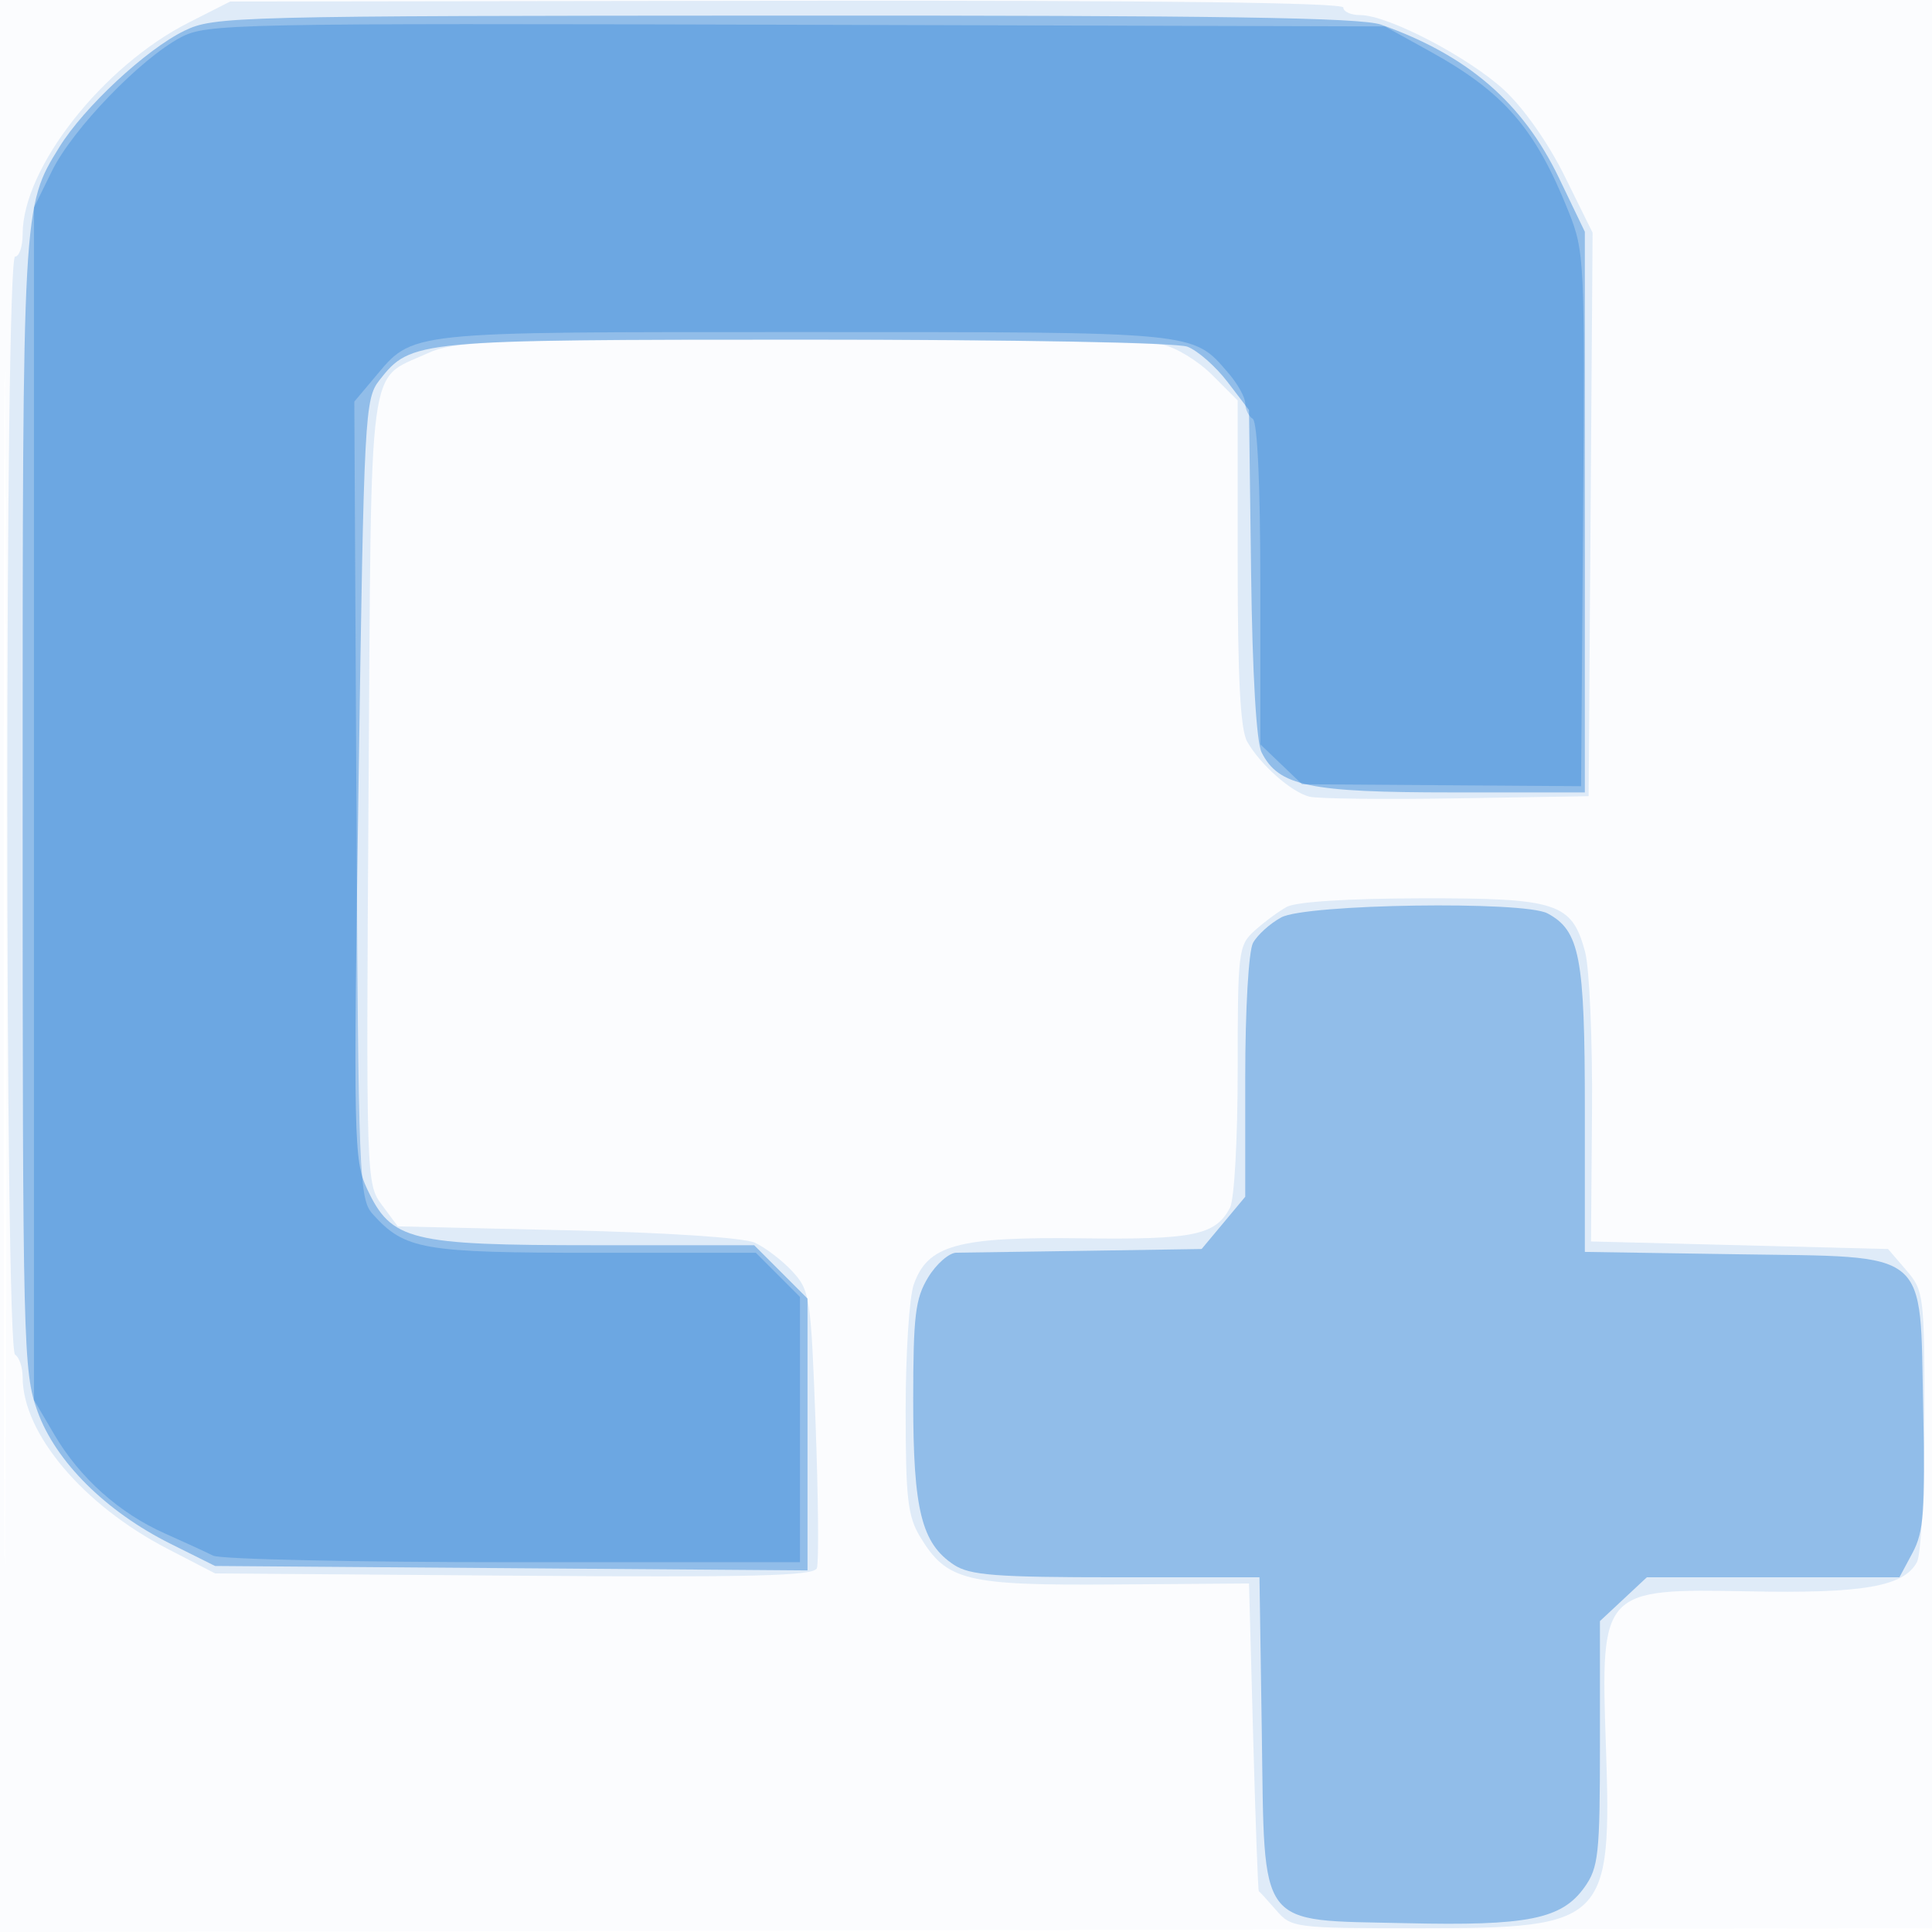
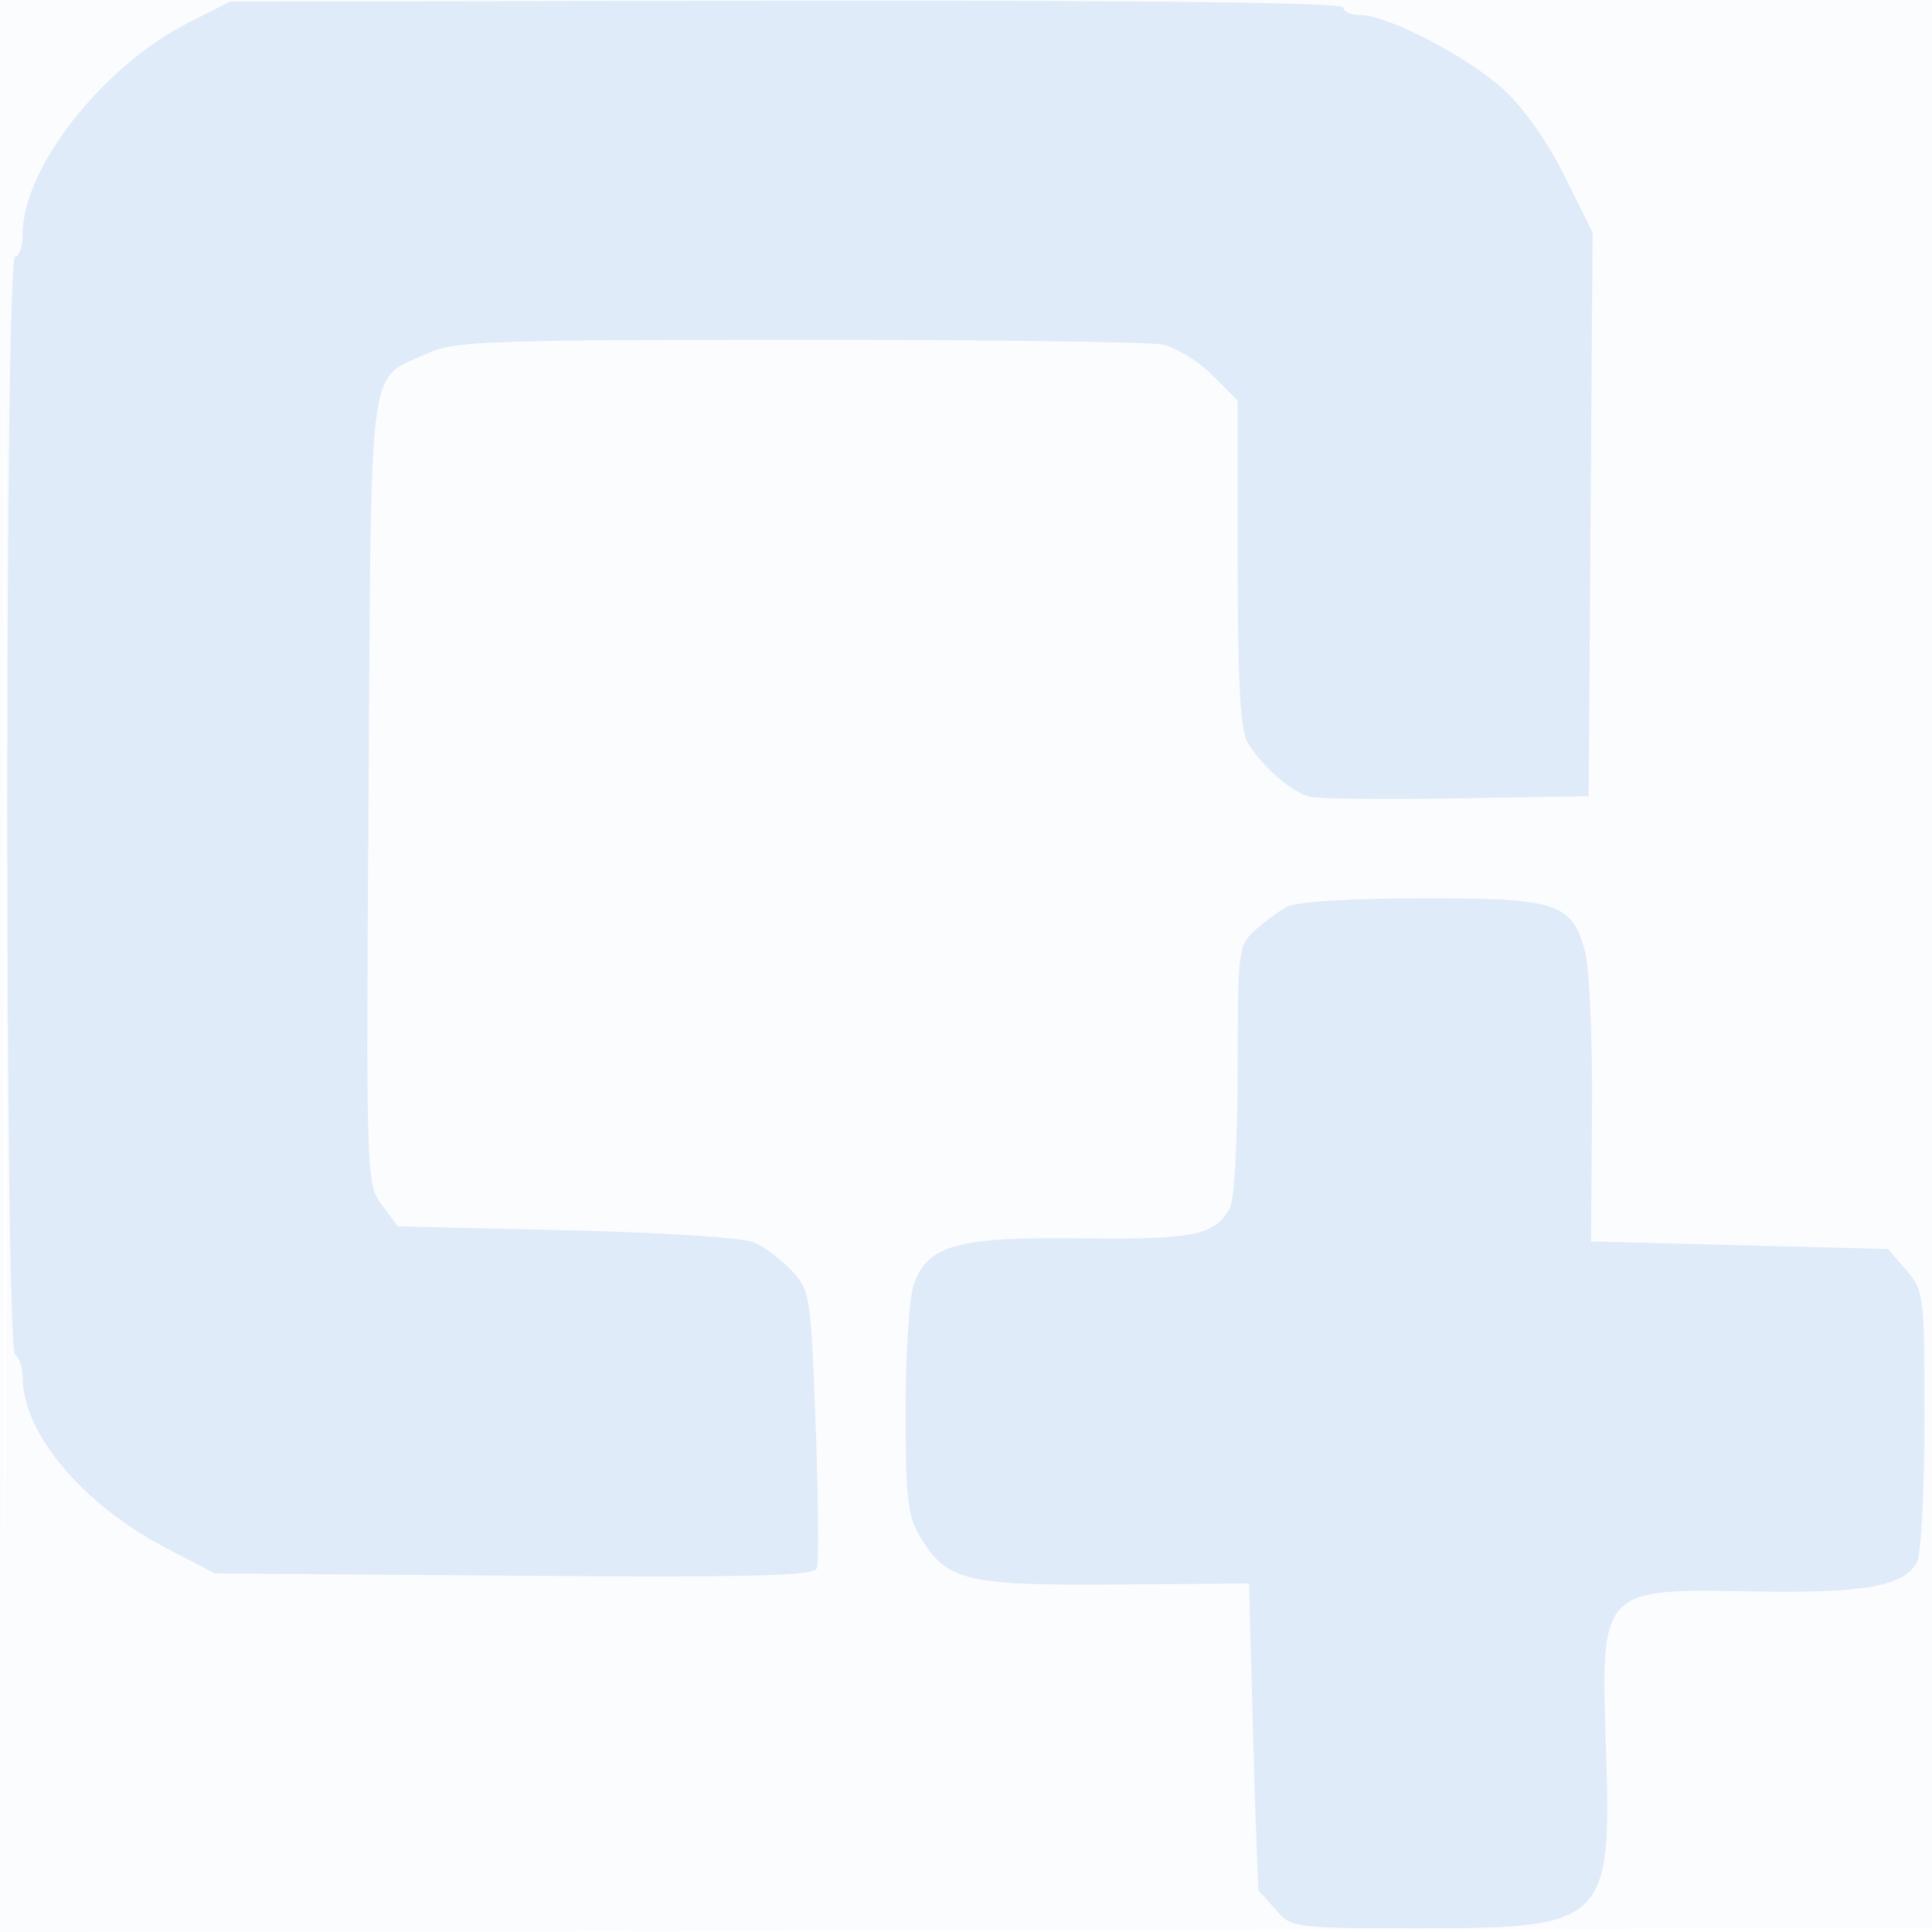
<svg xmlns="http://www.w3.org/2000/svg" width="256" height="256">
  <path fill-opacity=".016" d="M0 128.004v128.004l128.25-.254 128.25-.254.254-127.75L257.008 0H0v128.004m.485.496c0 70.4.119 99.053.265 63.672.146-35.38.146-92.98 0-128C.604 29.153.485 58.1.485 128.5" fill="#1976D2" fill-rule="evenodd" />
  <path fill-opacity=".123" d="M25 2.992C13.581 8.784 3 22.268 3 31.029 3 32.663 2.55 34 2 34 .619 34 .619 178.647 2 179.5c.55.34 1 1.679 1 2.976 0 7.47 8.017 16.963 19.221 22.76l6.279 3.249 39.627.3c31.696.24 39.724.042 40.112-.992.268-.711.193-9.263-.165-19.004-.625-16.995-.751-17.817-3.113-20.356-1.353-1.455-3.586-3.152-4.961-3.771-1.484-.668-11.603-1.336-24.894-1.644l-22.395-.518-2.105-2.833c-2.089-2.81-2.103-3.266-1.771-55 .375-58.27-.166-54.19 7.665-57.786 3.691-1.695 7.482-1.839 49.125-1.859 24.819-.012 46.583.27 48.365.626 1.781.356 4.763 2.171 6.625 4.033L164 53.067v21.48c0 15.33.358 22.117 1.25 23.706 1.709 3.042 5.828 6.691 8.25 7.308 1.1.28 9.875.381 19.5.224l17.5-.285.262-37.336.263-37.335-3.676-7.438c-2.205-4.461-5.432-9.056-8.061-11.48-4.731-4.361-15.39-9.909-19.038-9.91C179.012 2 178 1.55 178 1c0-.659-25.182-.965-73.75-.899L30.5.203 25 2.992m145.5 117.175c-1.1.608-3.012 2.023-4.25 3.144-2.159 1.955-2.25 2.701-2.25 18.429 0 9.26-.445 17.223-1.023 18.303-1.95 3.644-4.809 4.232-19.651 4.039-16.455-.213-20.421.882-22.256 6.148-.589 1.688-1.068 9.189-1.066 16.669.003 11.725.273 14.042 1.956 16.802 3.528 5.787 6.04 6.395 25.818 6.249l17.722-.13.552 20.34c.304 11.187.642 20.384.75 20.437.109.053 1.136 1.178 2.282 2.5 2.048 2.363 2.368 2.403 19.25 2.403 24.548 0 25.264-.714 24.449-24.395-.703-20.413-.498-20.633 18.871-20.245 15.228.305 20.617-.629 22.354-3.874.545-1.02.992-9.509.992-18.864 0-16.535-.067-17.089-2.411-19.816l-2.411-2.806-19.681-.5-19.681-.5.133-17.24c.074-9.482-.339-18.995-.917-21.141-1.75-6.499-3.666-7.123-21.747-7.089-9.603.019-16.568.464-17.785 1.137" fill="#1976D2" fill-rule="evenodd" />
-   <path fill-opacity=".387" d="M24.438 4.072C19.375 6.531 11.123 14.21 7.858 19.5 2.984 27.397 3 27.112 3 106.63c0 72.003.076 75.11 1.971 80.384 2.387 6.645 9.054 13.276 17.66 17.563L28.5 207.5l39.25.294 39.25.293v-36.02l-3.533-3.534L99.933 165l-21.216-.002c-24.474-.001-26.855-.592-30.077-7.466-1.769-3.772-1.824-6.446-1.122-54.279.714-48.53.812-50.403 2.779-52.903 4.161-5.291 4.79-5.35 56.606-5.35 27.44 0 49.022.401 50.434.938 1.356.516 3.748 2.617 5.315 4.669l2.848 3.732.276 21.58c.171 13.38.701 22.419 1.395 23.786 2.259 4.452 6.276 5.295 25.23 5.295H210V30.71l-3.428-7.128C201.778 13.617 194.466 7.315 183 3.266c-2.664-.941-21.542-1.228-79-1.201-73.073.034-75.631.098-79.562 2.007m145.337 117.487c-1.499.813-3.186 2.341-3.75 3.394-.576 1.077-1.025 8.853-1.025 17.769v15.854l-2.889 3.462-2.889 3.462-15.361.237c-8.449.131-16.155.244-17.126.25-.97.007-2.656 1.476-3.746 3.263-1.709 2.803-1.982 5.055-1.985 16.378-.004 14.446 1.106 18.904 5.413 21.726 2.11 1.382 5.556 1.646 21.491 1.646h18.978l.307 20.474c.397 26.447-.771 24.895 19.082 25.358 16.167.376 20.66-.527 23.675-4.761 1.864-2.618 2.05-4.35 2.05-19.074v-16.195l3.106-2.901 3.106-2.901h33.473l1.74-3.25c1.488-2.78 1.691-5.523 1.407-18.975-.455-21.557 1.206-20.181-24.857-20.583L210 165.883v-18.991c0-20.085-.667-23.573-4.945-25.862-3.141-1.682-32.005-1.249-35.28.529" fill="#1976D2" fill-rule="evenodd" />
-   <path fill-opacity=".303" d="M23.929 4.963C18.577 7.812 9.618 17.104 6.901 22.623L4.5 27.5v158l2.712 4.613c3.364 5.723 8.588 10.388 14.649 13.084 2.551 1.135 5.42 2.455 6.375 2.933.955.479 18.843.87 39.75.87H106v-35.154l-2.923-2.923-2.923-2.923H78.731c-22.733 0-25.074-.407-29.319-5.097-1.824-2.015-1.925-4.539-2.187-54.9l-.276-52.789 2.645-3.143C54.848 43.827 53.223 44 106.5 44c52.493 0 51.488-.097 56.25 5.412 1.238 1.432 2.25 3.248 2.25 4.037 0 .788.45 1.711 1 2.051.616.381 1 8.781 1 21.872v21.254l2.762 2.646 2.761 2.645 18.489.128 18.488.129.264-35.337c.257-34.384.204-35.485-1.935-40.837-4.388-10.977-8.53-15.763-18.329-21.182l-6-3.318-78-.219c-74.954-.21-78.139-.144-81.571 1.682" fill="#1976D2" fill-rule="evenodd" />
</svg>